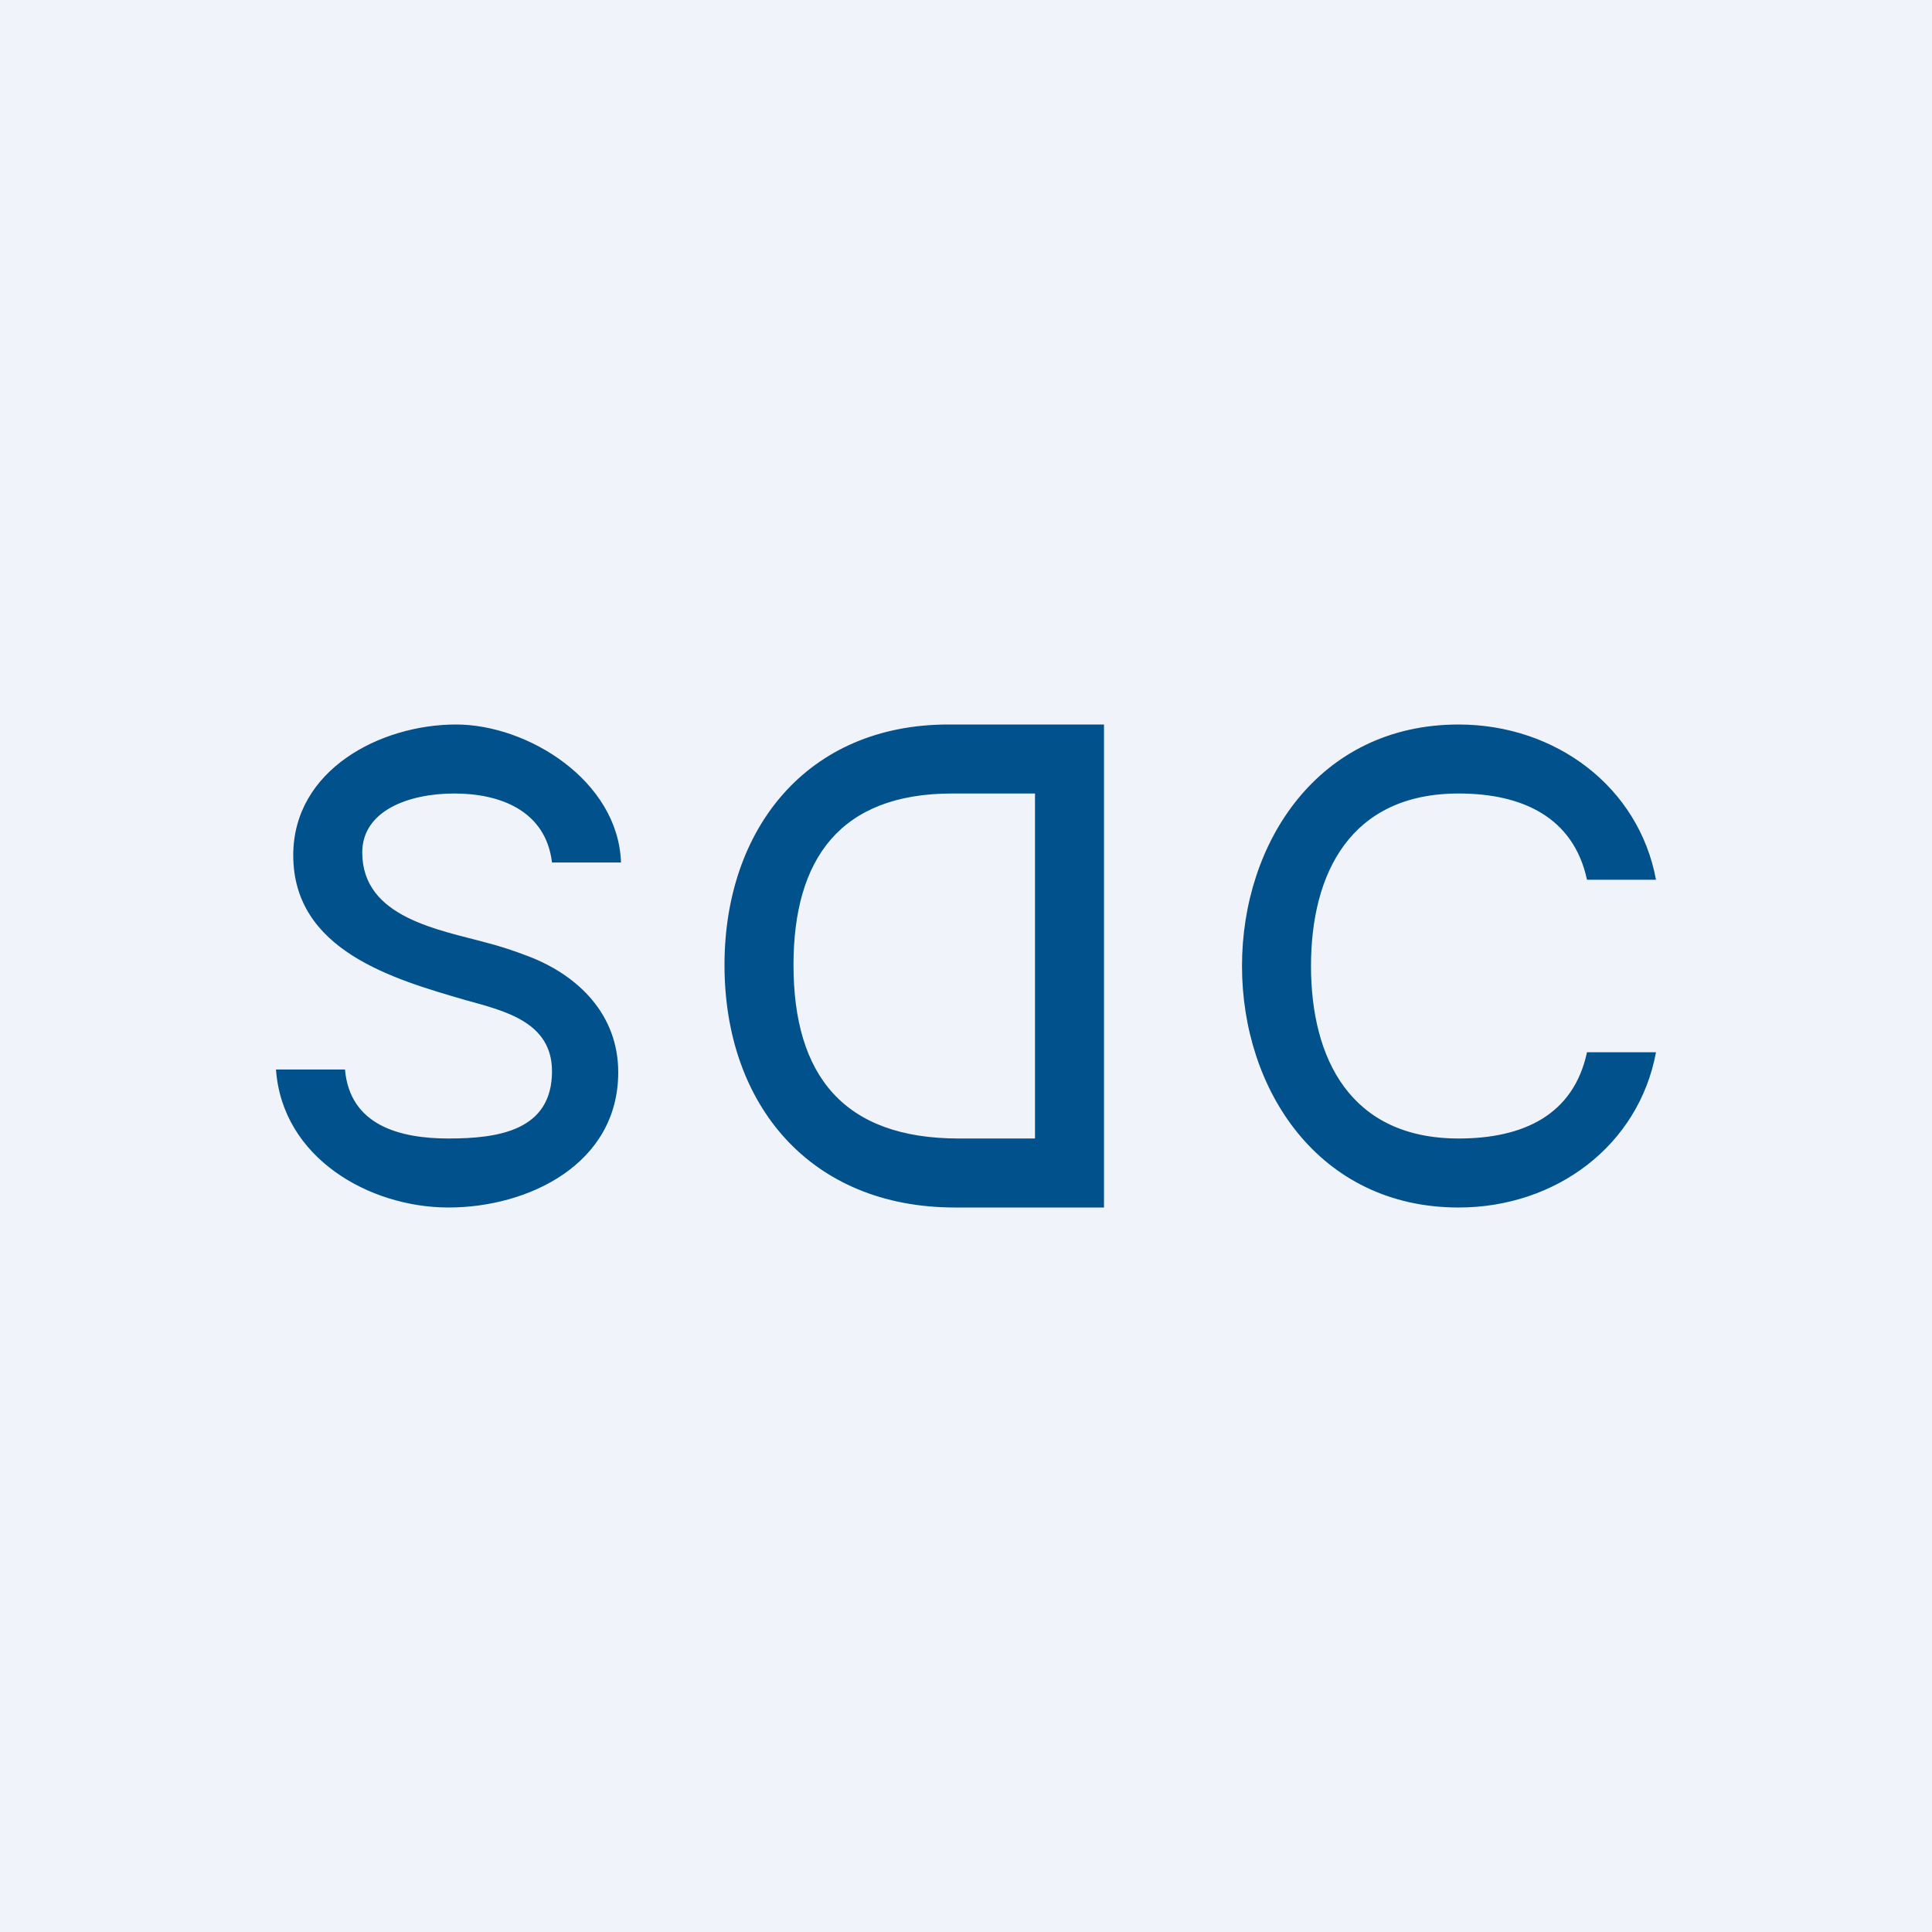
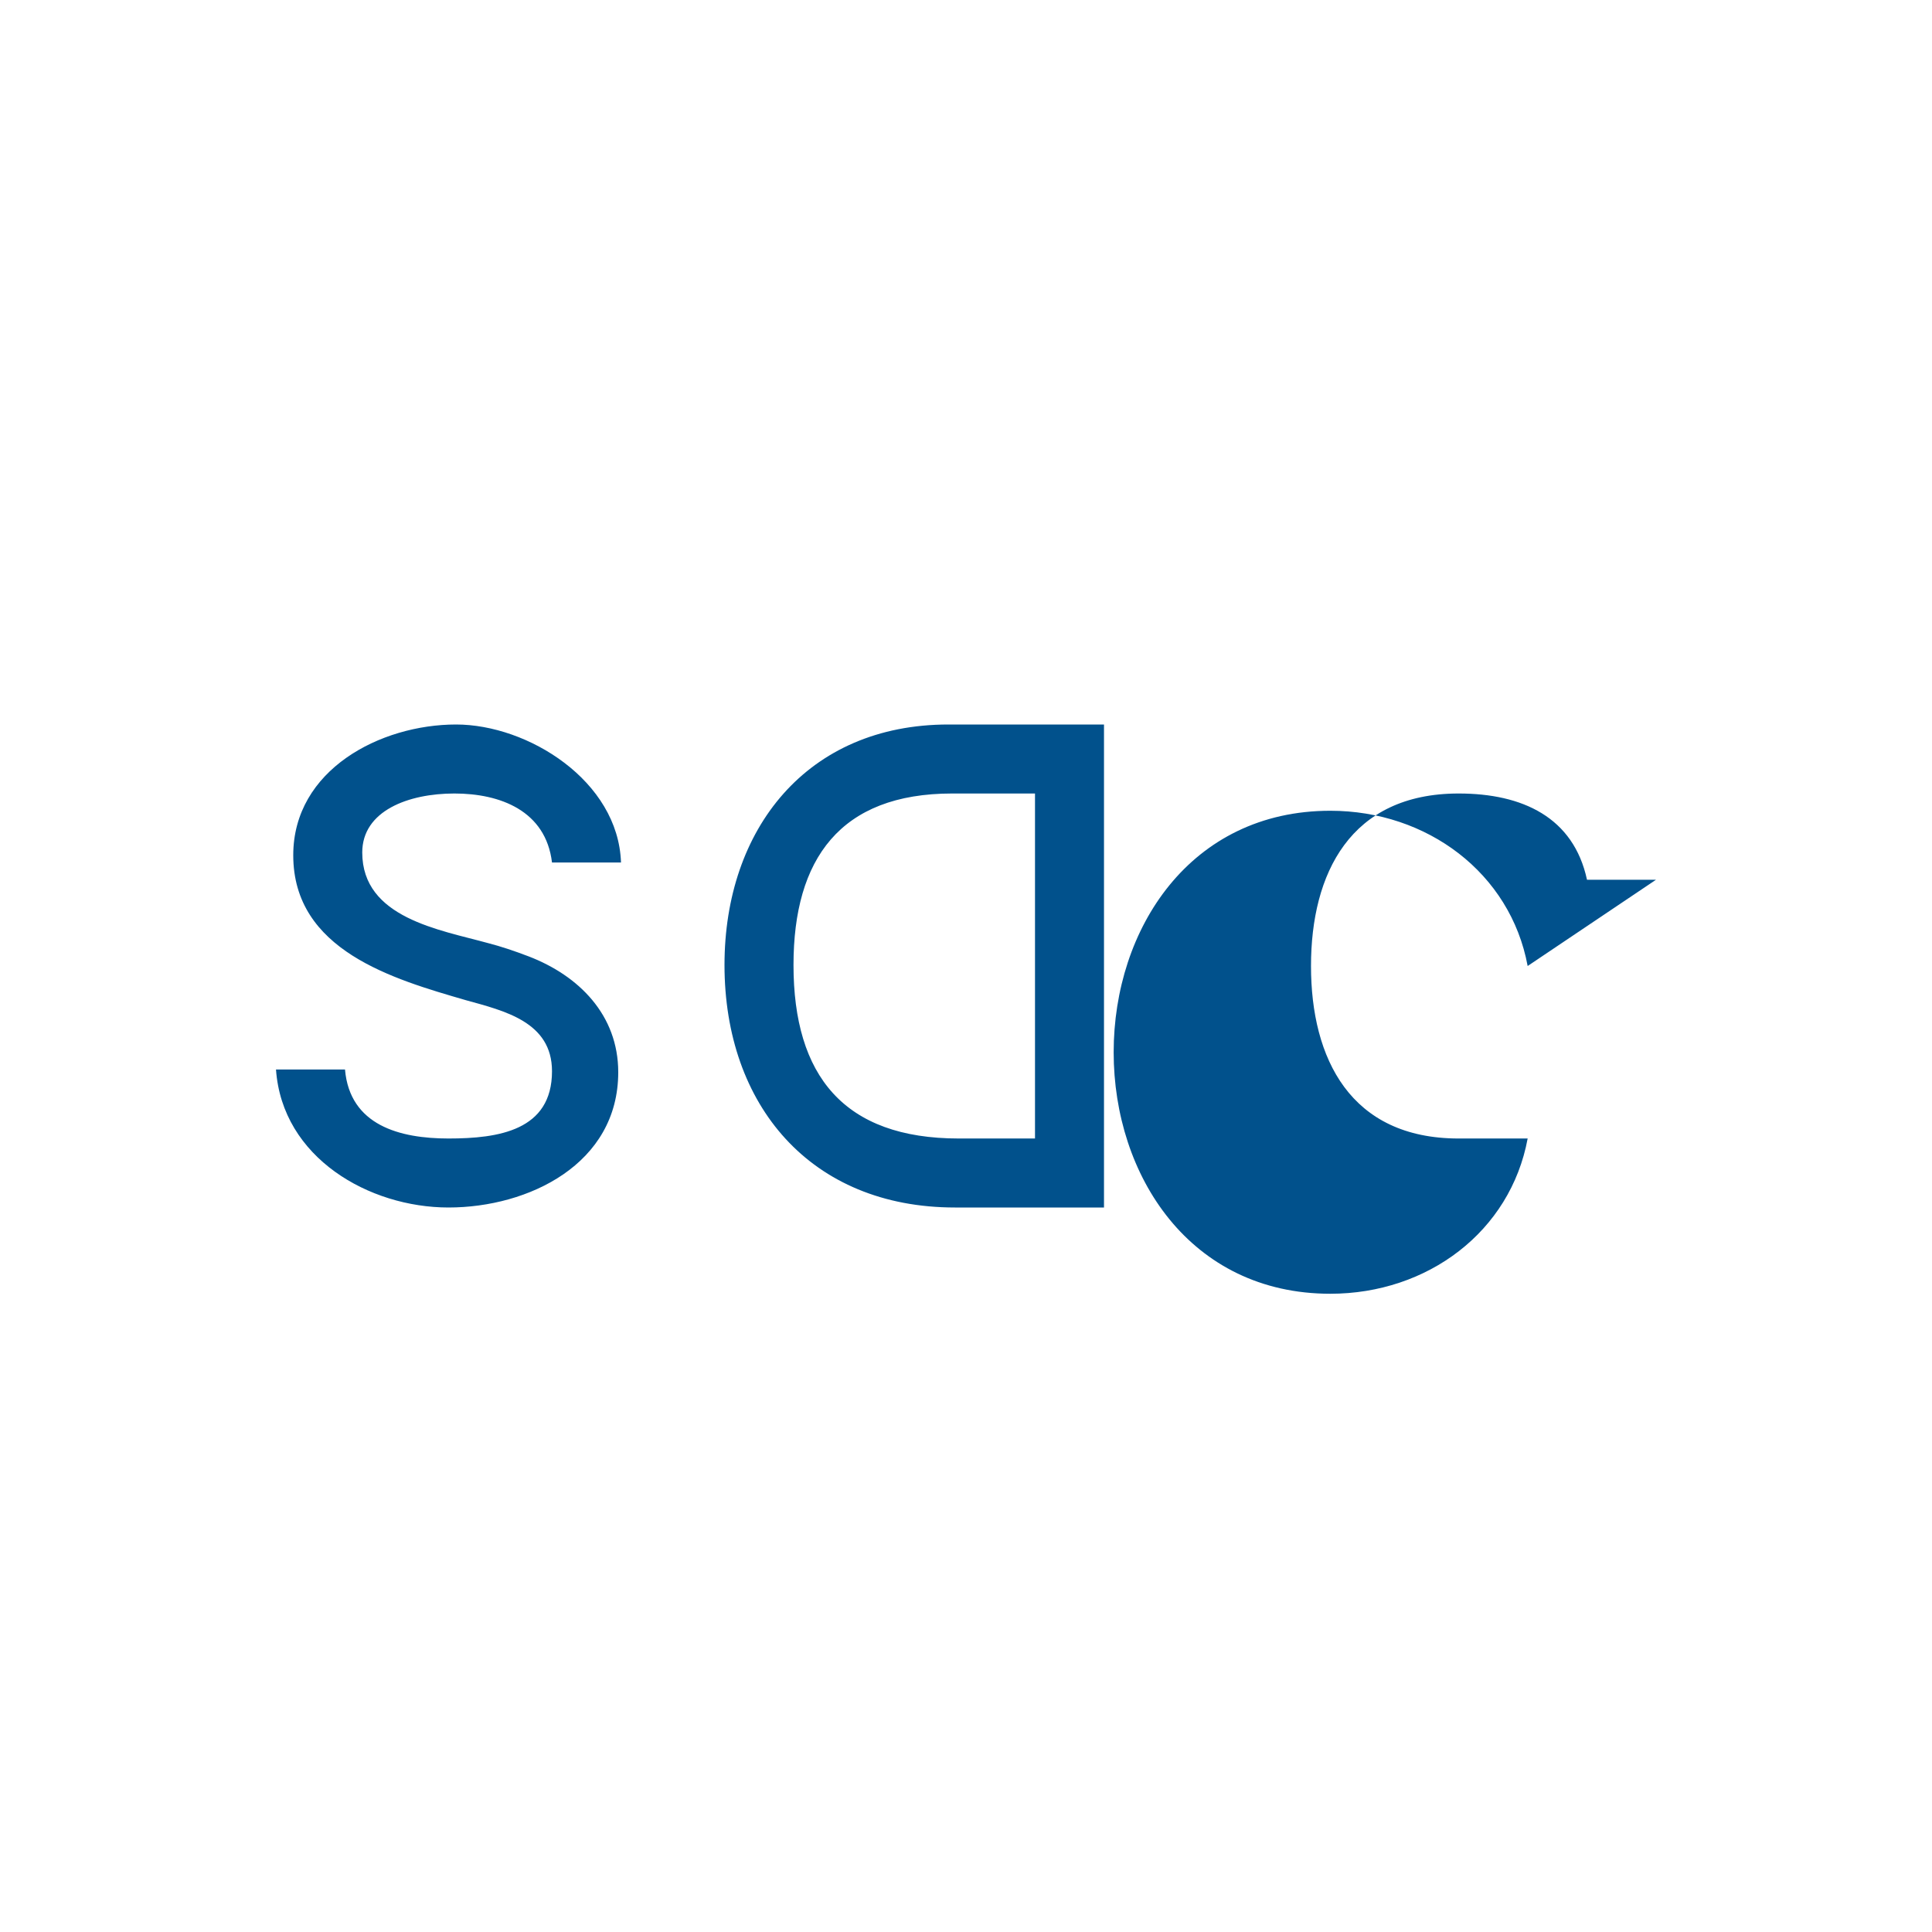
<svg xmlns="http://www.w3.org/2000/svg" width="56" height="56" viewBox="0 0 56 56">
-   <path fill="#F0F3FA" d="M0 0h56v56H0z" />
-   <path d="M48 25.5h-2c-.39-1.81-1.87-2.5-3.72-2.5-3.14 0-4.28 2.32-4.28 5s1.14 5 4.28 5c1.87 0 3.33-.68 3.72-2.5h2c-.5 2.7-2.9 4.5-5.72 4.5-4.06 0-6.28-3.42-6.28-7s2.22-7 6.28-7c2.8 0 5.22 1.8 5.72 4.5ZM27.68 35H32V21h-4.51c-4.1 0-6.49 3.03-6.49 6.97 0 4.07 2.5 7.03 6.68 7.03ZM30 33h-2.21C24.46 33 23 31.18 23 27.97 23 24.9 24.35 23 27.6 23H30v10ZM16 25c-.18-1.5-1.5-2-2.83-2s-2.67.5-2.67 1.71c0 1.9 2.25 2.24 3.66 2.63.35.09.74.22 1.16.38 1.46.56 2.6 1.7 2.6 3.36 0 2.66-2.6 3.92-4.92 3.92-2.3 0-4.82-1.44-5-4h2c.14 1.62 1.59 2 3 2 1.45 0 3-.23 3-1.95 0-1.43-1.38-1.75-2.5-2.06-2.1-.61-5-1.44-5-4.2 0-2.48 2.53-3.79 4.72-3.79 2.08 0 4.7 1.63 4.78 4h-2Z" fill="#01518C" />
+   <path d="M48 25.5h-2c-.39-1.81-1.87-2.5-3.72-2.5-3.14 0-4.28 2.32-4.28 5s1.14 5 4.28 5h2c-.5 2.7-2.9 4.5-5.72 4.5-4.06 0-6.28-3.42-6.28-7s2.22-7 6.28-7c2.8 0 5.22 1.8 5.72 4.5ZM27.68 35H32V21h-4.51c-4.1 0-6.49 3.03-6.49 6.97 0 4.07 2.5 7.03 6.68 7.03ZM30 33h-2.21C24.46 33 23 31.18 23 27.97 23 24.9 24.35 23 27.6 23H30v10ZM16 25c-.18-1.5-1.5-2-2.83-2s-2.67.5-2.67 1.71c0 1.9 2.25 2.24 3.66 2.63.35.09.74.22 1.16.38 1.46.56 2.6 1.7 2.6 3.36 0 2.66-2.6 3.92-4.92 3.92-2.3 0-4.82-1.44-5-4h2c.14 1.62 1.59 2 3 2 1.45 0 3-.23 3-1.95 0-1.43-1.38-1.75-2.5-2.06-2.1-.61-5-1.44-5-4.2 0-2.48 2.53-3.79 4.72-3.79 2.08 0 4.7 1.63 4.78 4h-2Z" fill="#01518C" />
</svg>